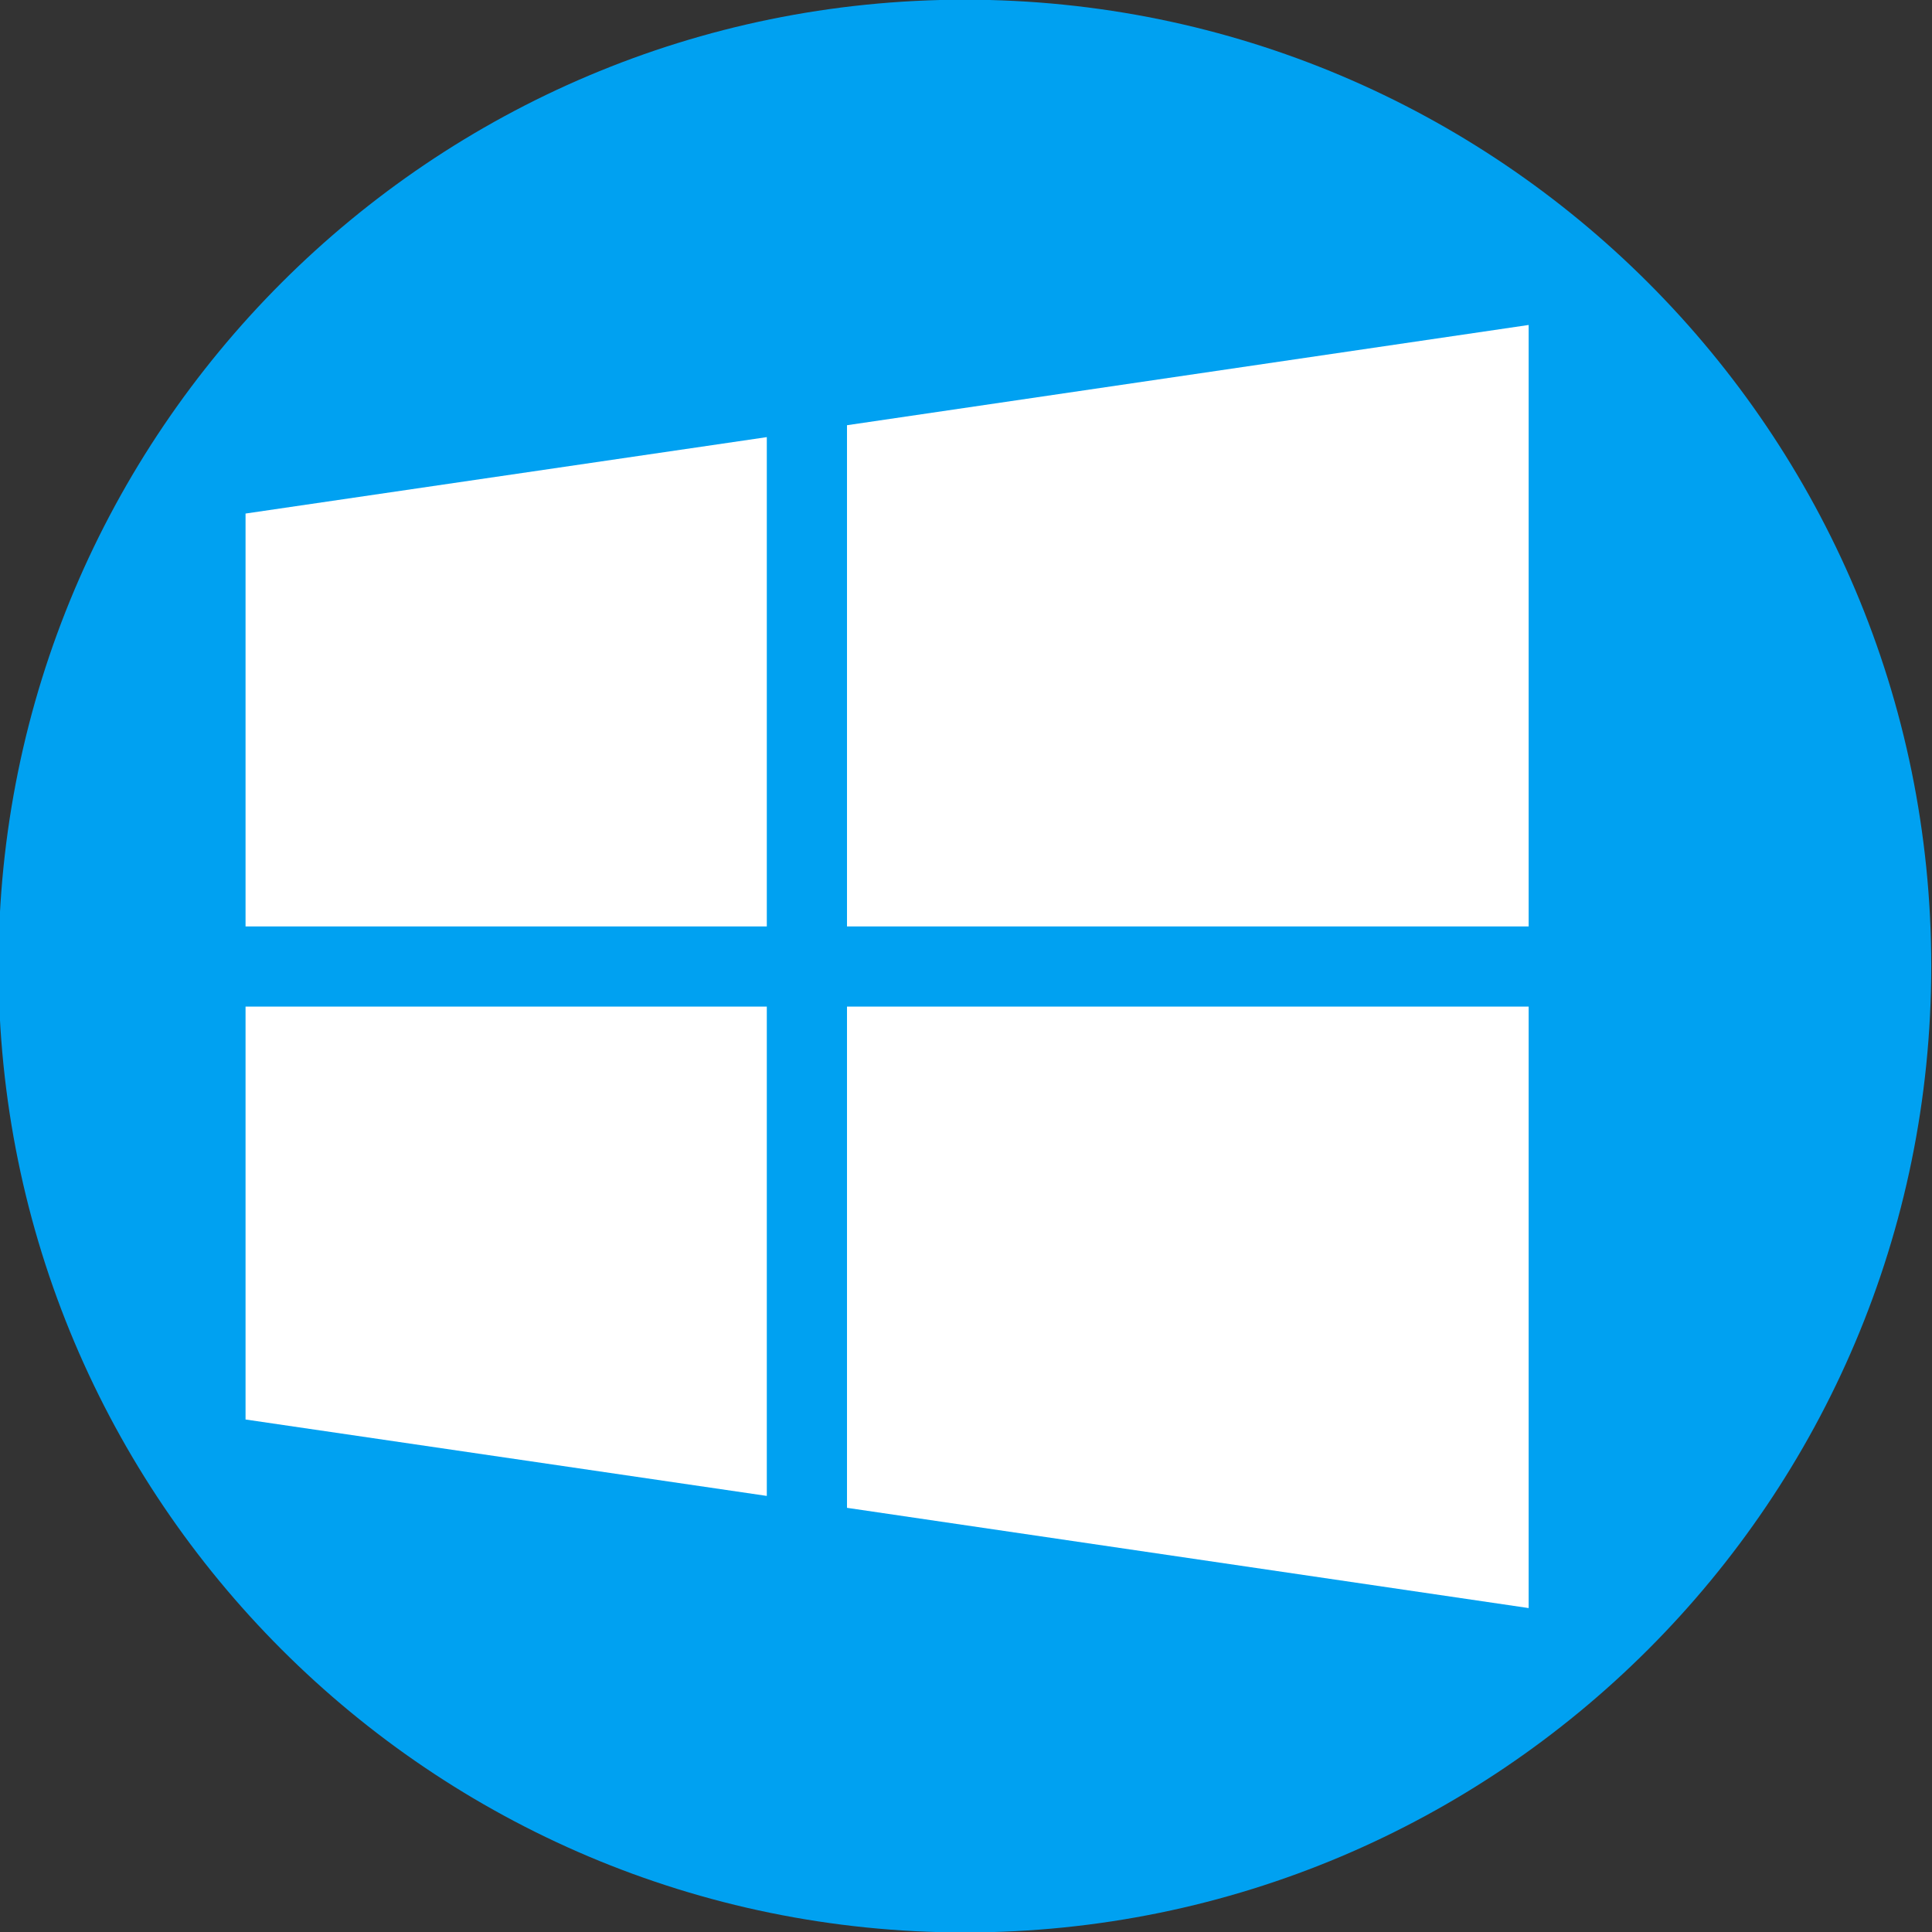
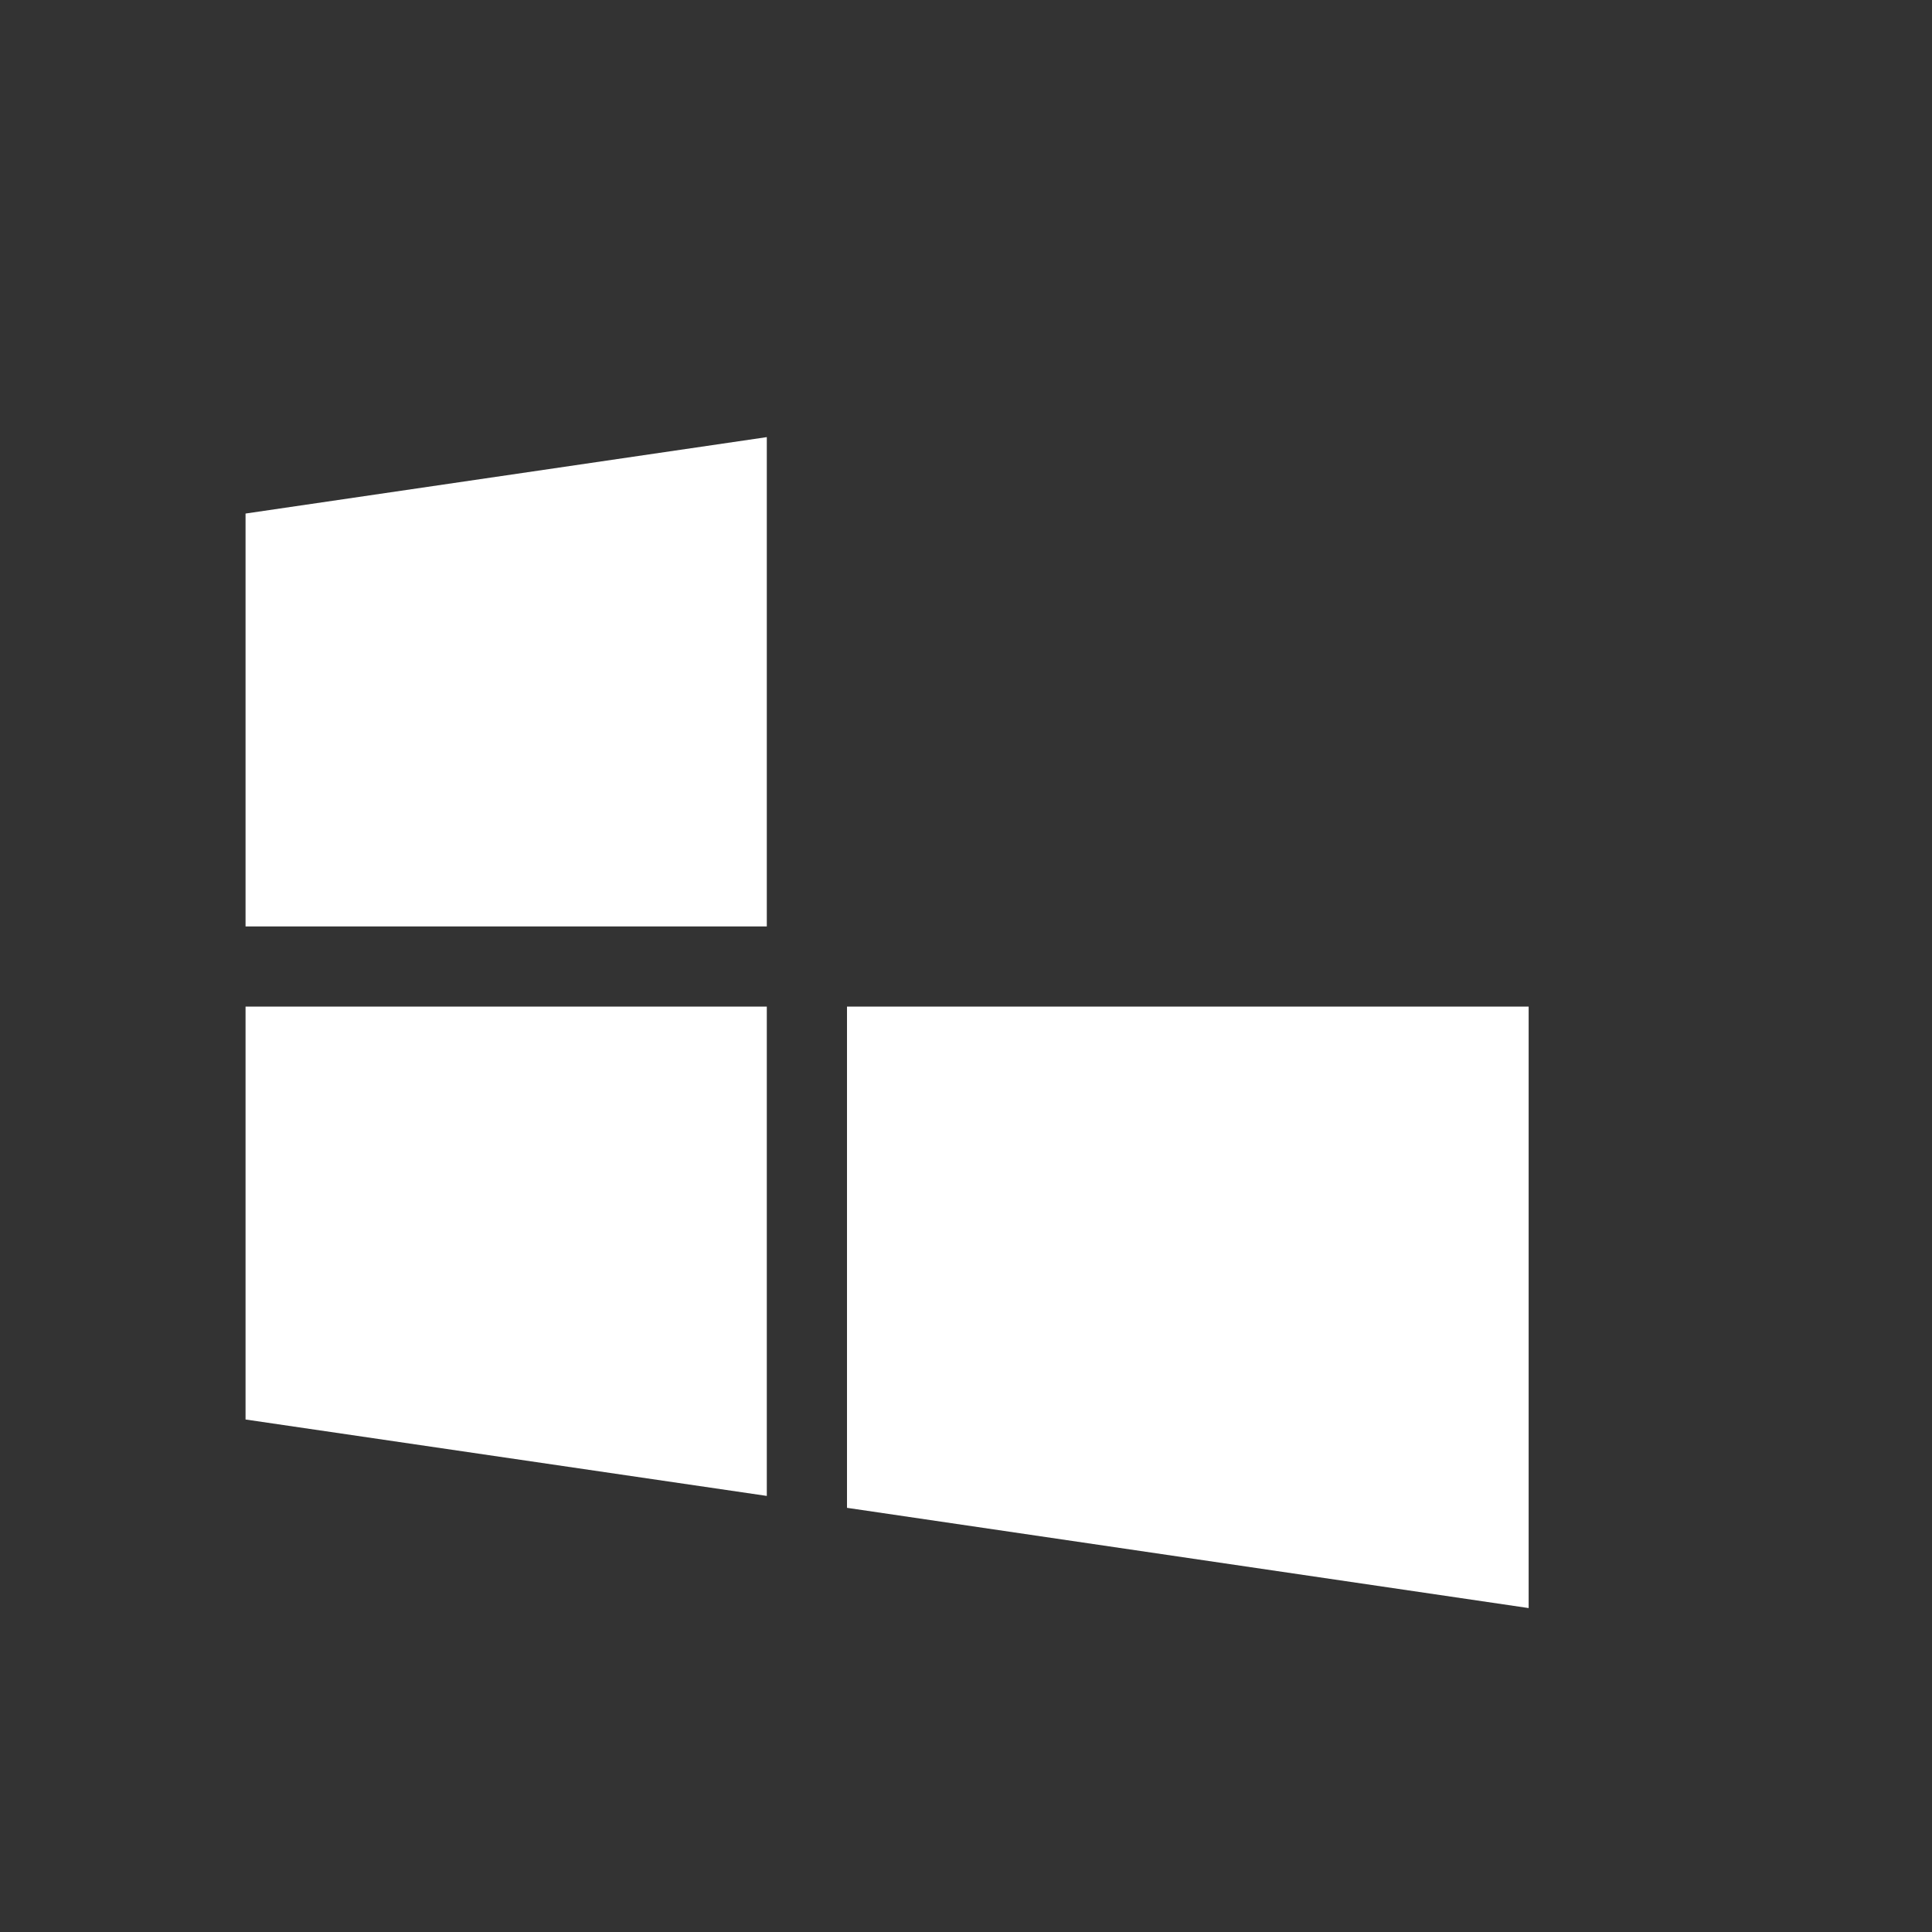
<svg xmlns="http://www.w3.org/2000/svg" enable-background="new 0 0 515.91 728.5" height="512" id="Layer_1" version="1.1" viewBox="0 0 512 512" width="512" xml:space="preserve">
  <rect x="0" y="0" width="512" height="512" fill="#333333" stroke="none" />
  <defs id="defs7" />
  <g id="g4492" transform="translate(136.179,108.25)">
-     <path d="m -733.623,72.268 c 0,203.805 -165.216,369.021 -369.021,369.021 -203.805,0 -369.021,-165.216 -369.021,-369.021 0,-203.805 165.216,-369.021 369.021,-369.021 203.805,0 369.021,165.216 369.021,369.021 z" id="path5022" style="fill:#00a1f1;fill-opacity:1;fill-rule:nonzero;stroke:none" transform="matrix(0.694,0,0,0.694,884.756,97.616)" />
    <g id="g4390" transform="matrix(1.193,0,0,1.193,-2136.577,-1759.935)">
-       <polygon id="polygon15467" points="15,15 15,2.5 32,0 32,15 " style="fill:#ffffff;fill-opacity:1" transform="matrix(8.907,0,0,8.907,1731.325,1456.669)" />
      <polygon id="polygon15469" points="0,15 0,4.703 13,2.797 13,15 " style="fill:#ffffff;fill-opacity:1" transform="matrix(8.907,0,0,8.907,1731.325,1456.669)" />
      <polygon id="polygon15471" points="15,17 15,29.5 32,32 32,17 " style="fill:#ffffff;fill-opacity:1" transform="matrix(8.907,0,0,8.907,1731.325,1456.669)" />
      <polygon id="polygon15473" points="0,17 0,27.297 13,29.203 13,17 " style="fill:#ffffff;fill-opacity:1" transform="matrix(8.907,0,0,8.907,1731.325,1456.669)" />
    </g>
  </g>
</svg>